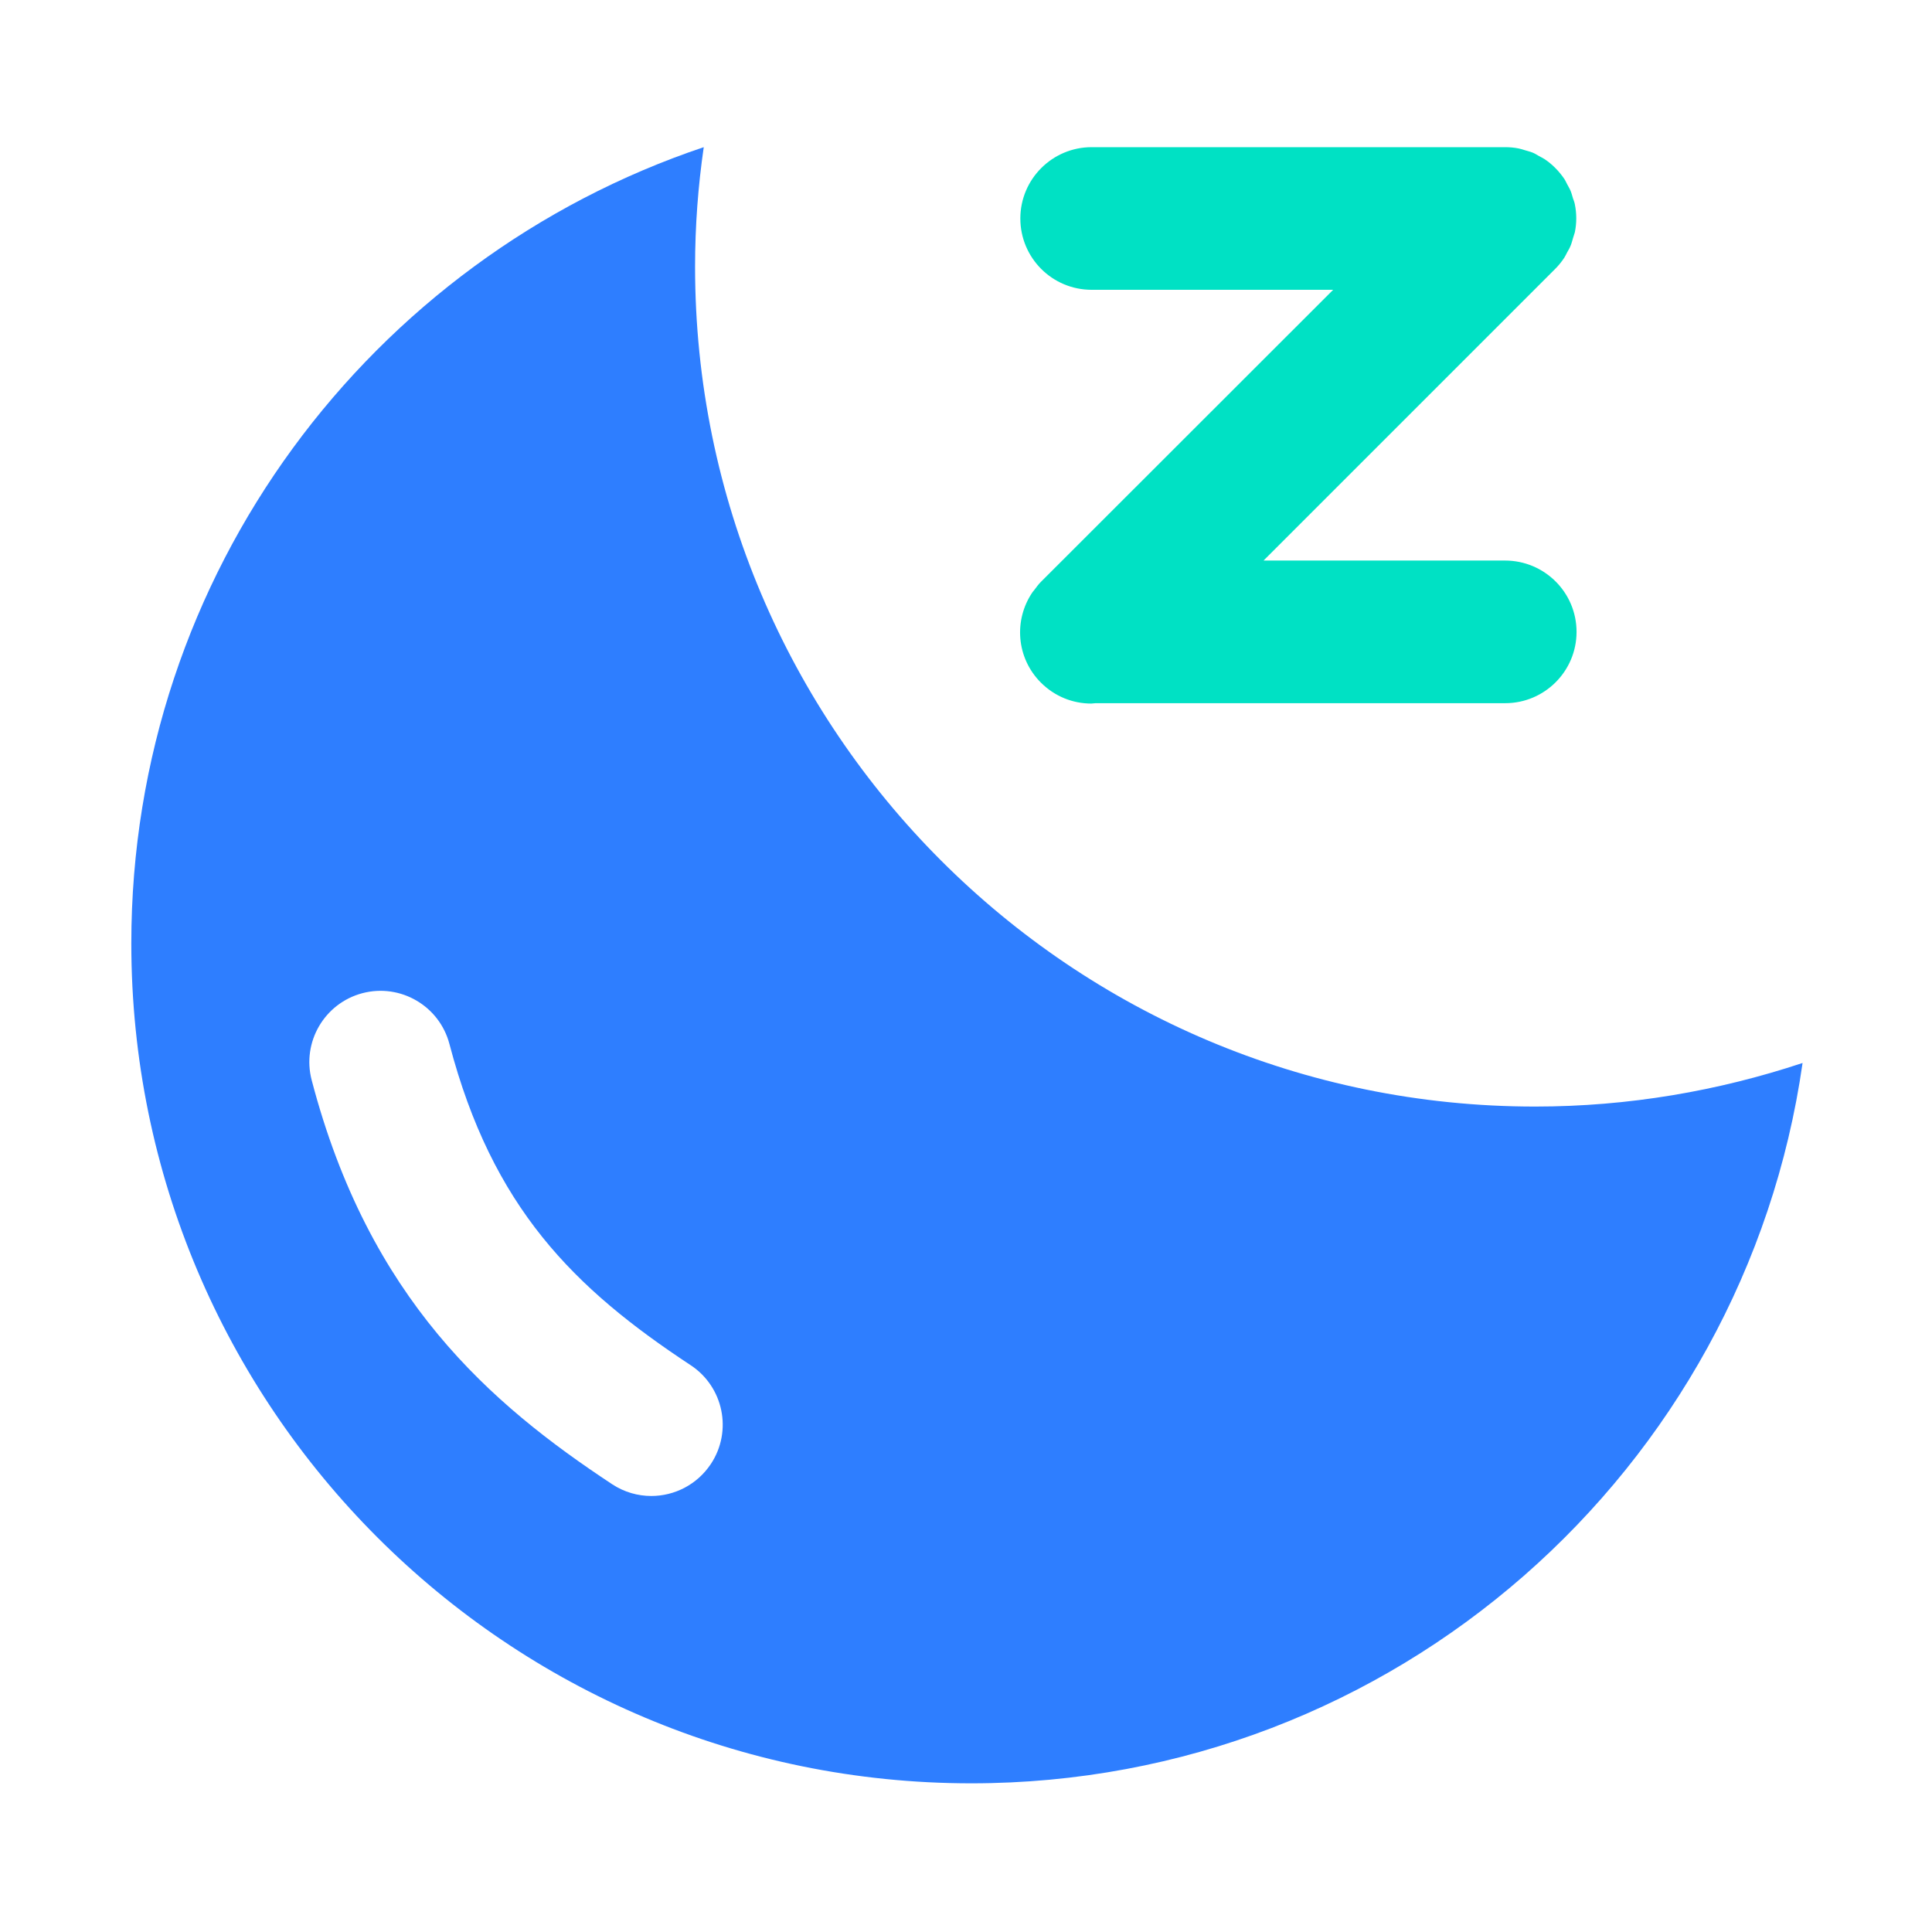
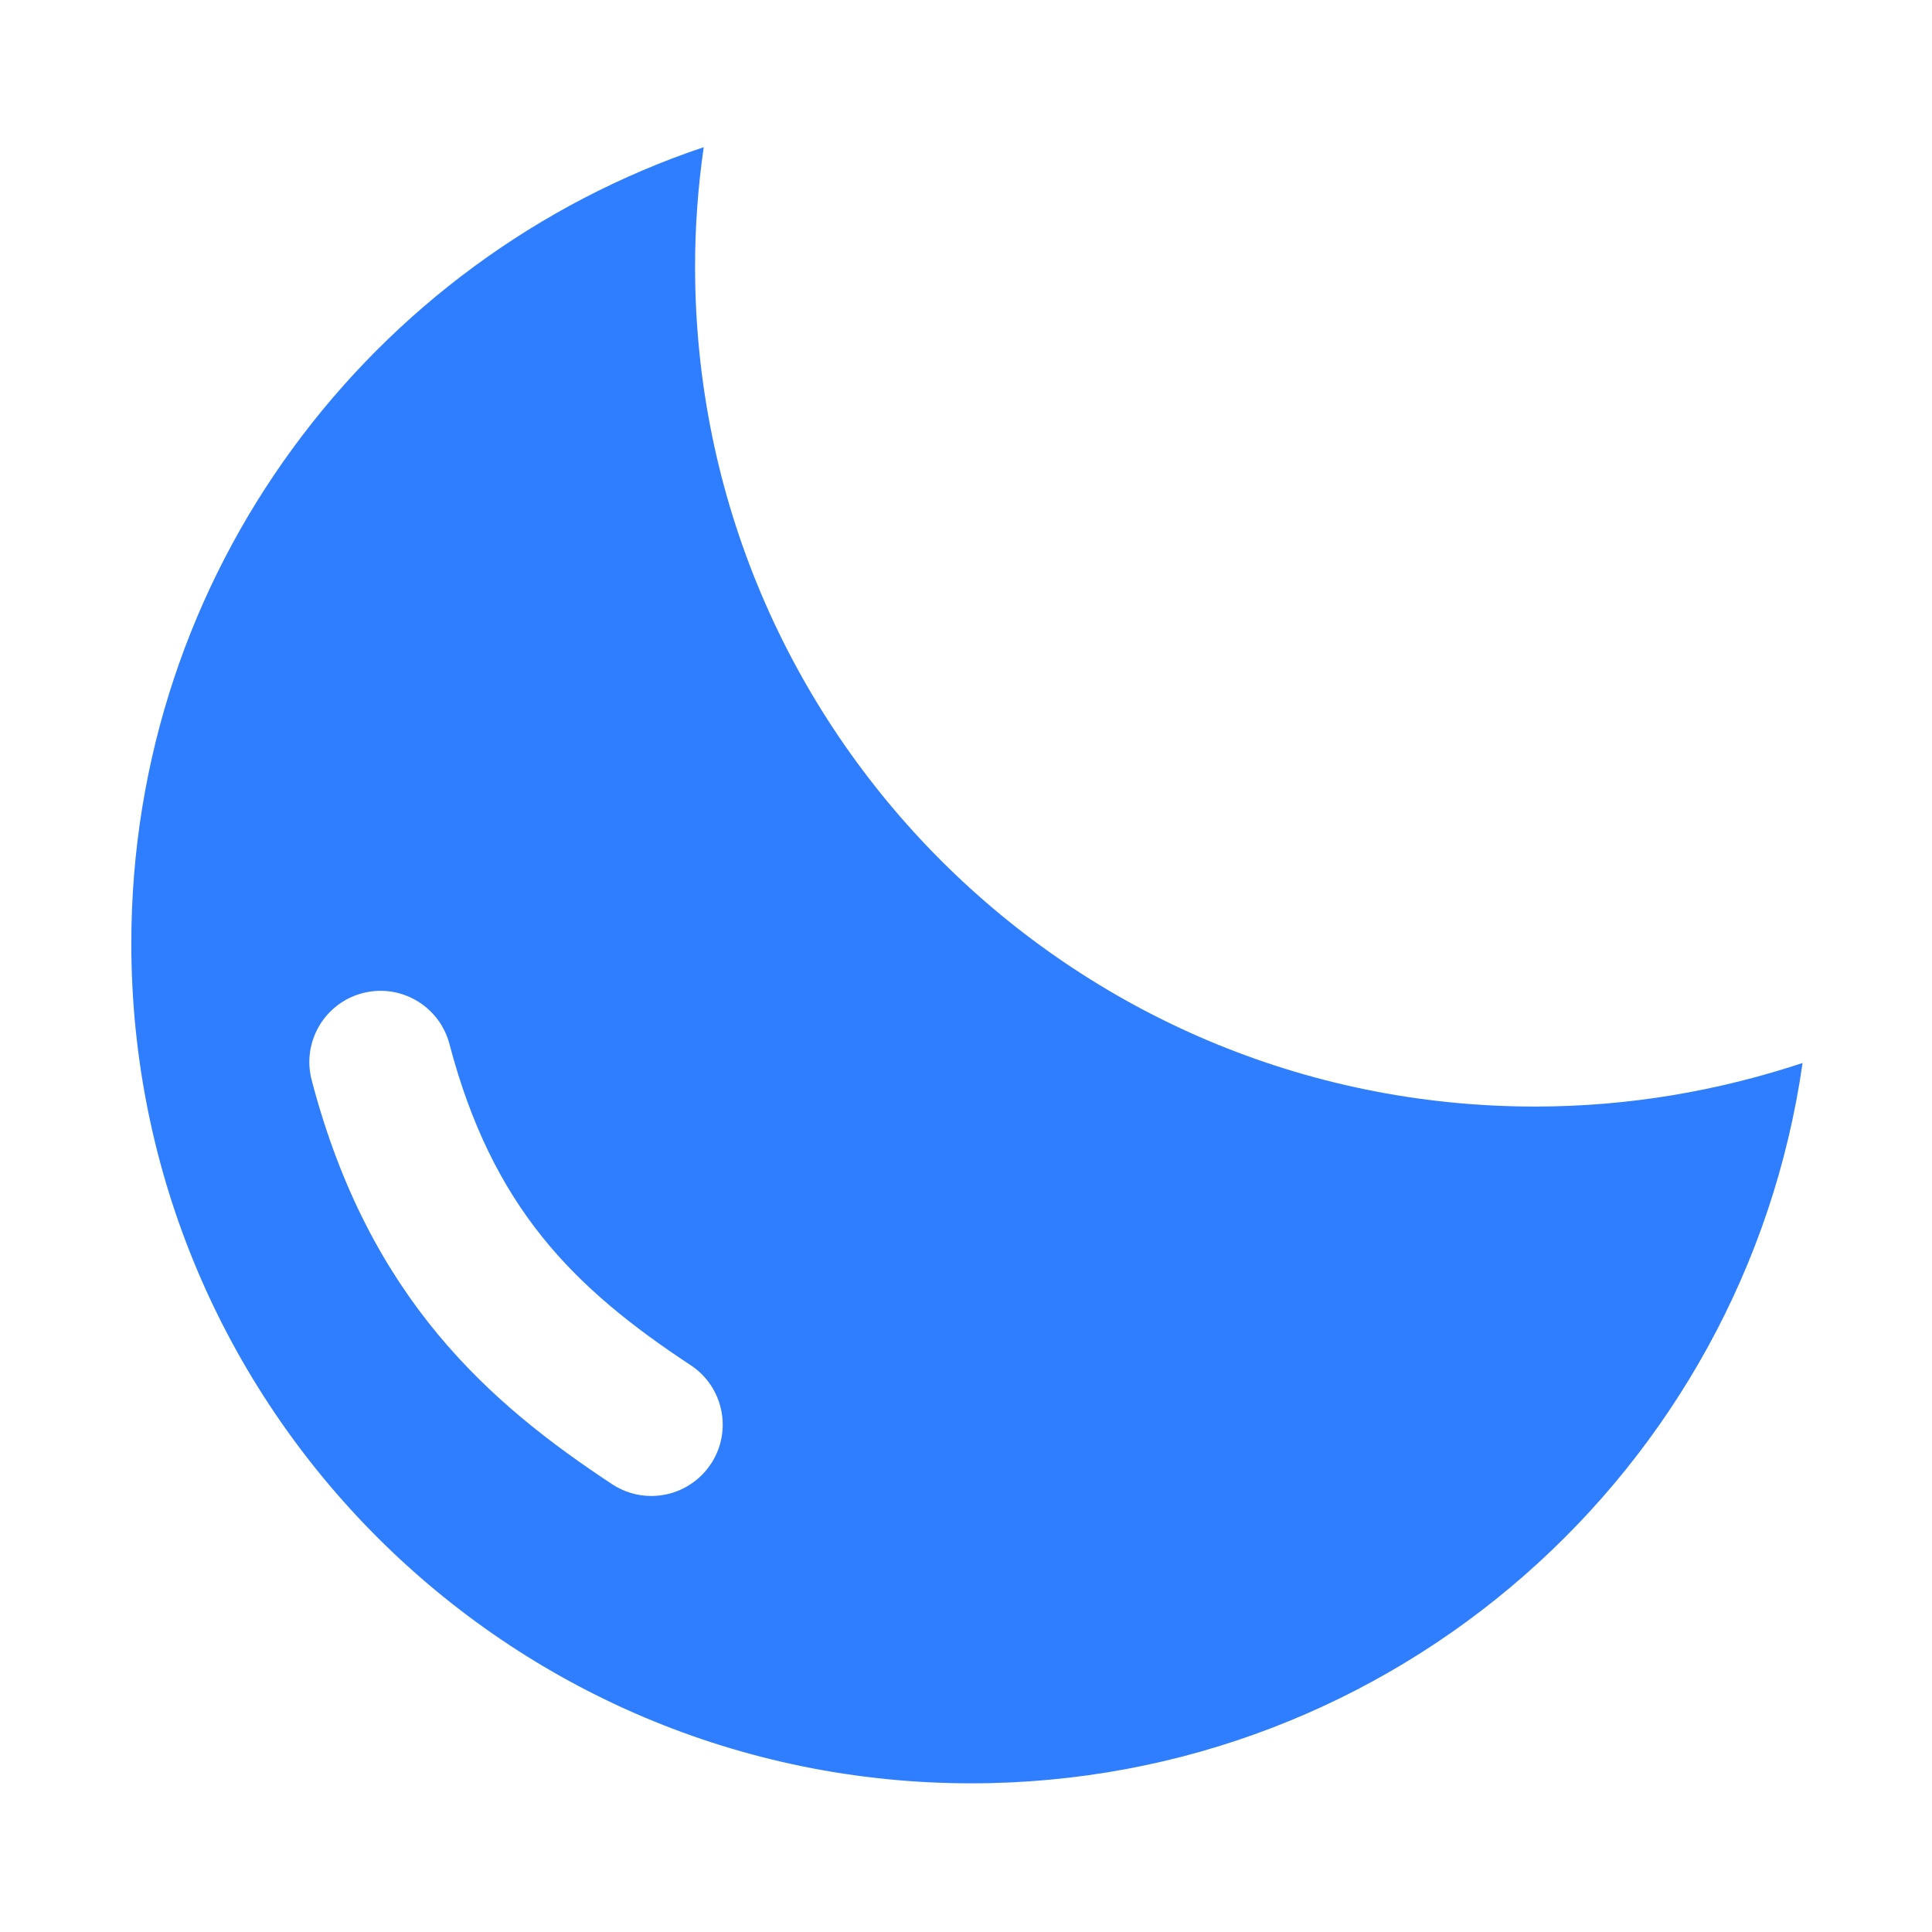
<svg xmlns="http://www.w3.org/2000/svg" t="1758128104930" class="icon" viewBox="0 0 1024 1024" version="1.1" p-id="4521" width="200" height="200">
  <path d="M813.6 586.5c-245.9 0-445.2-199.3-445.2-445.2 0-21.5 1.6-42.6 4.6-63.3C196.7 137.2 69.6 303.7 69.6 500c0 245.9 199.3 445.2 445.2 445.2 224.3 0 409.8-166 440.6-381.8-44.6 14.8-92.2 23.1-141.8 23.1zM376.8 775.9c-7.3 11-19.3 17-31.6 17-7.1 0-14.3-2-20.7-6.2-64.7-42.7-128.9-98.2-159.3-214.2-5.3-20.2 6.8-40.8 26.9-46.1 20.2-5.3 40.8 6.8 46.1 26.9C261 640 304 682.7 366.1 723.6c17.4 11.5 22.2 34.9 10.7 52.3z" fill="#2E7EFF" p-id="4522" />
-   <path d="M797.7 297.1h-128l154.7-154.7c1.8-1.8 3.3-3.7 4.7-5.8 0.6-0.9 1-1.9 1.5-2.8 0.7-1.2 1.4-2.4 1.9-3.7 0.5-1.2 0.8-2.5 1.2-3.8 0.3-1.1 0.7-2.1 1-3.2 1-4.9 1-9.9 0-14.8-0.2-1.1-0.6-2.1-1-3.2-0.4-1.3-0.7-2.6-1.2-3.8-0.5-1.3-1.3-2.5-1.9-3.7-0.5-0.9-0.9-1.9-1.5-2.8-2.8-4.1-6.3-7.7-10.5-10.5-0.9-0.6-1.9-1-2.9-1.6-1.2-0.7-2.3-1.4-3.6-1.9-1.3-0.5-2.6-0.8-3.9-1.2-1.1-0.3-2.1-0.7-3.2-0.9-2.4-0.5-4.9-0.7-7.4-0.7h-219c-20.8 0-37.8 16.9-37.8 37.8s16.9 37.8 37.8 37.8h128L551.9 308.2l-0.2 0.2c-1.3 1.3-2.4 2.8-3.5 4.3-0.3 0.4-0.6 0.7-0.9 1.1-10.1 14.7-8.7 34.9 4.4 48 7.4 7.4 17 11.1 26.7 11.1 0.8 0 1.5-0.2 2.3-0.2h217.1c20.8 0 37.8-16.9 37.8-37.8s-17-37.8-37.9-37.8z" fill="#00E1C4" p-id="4523" />
</svg>